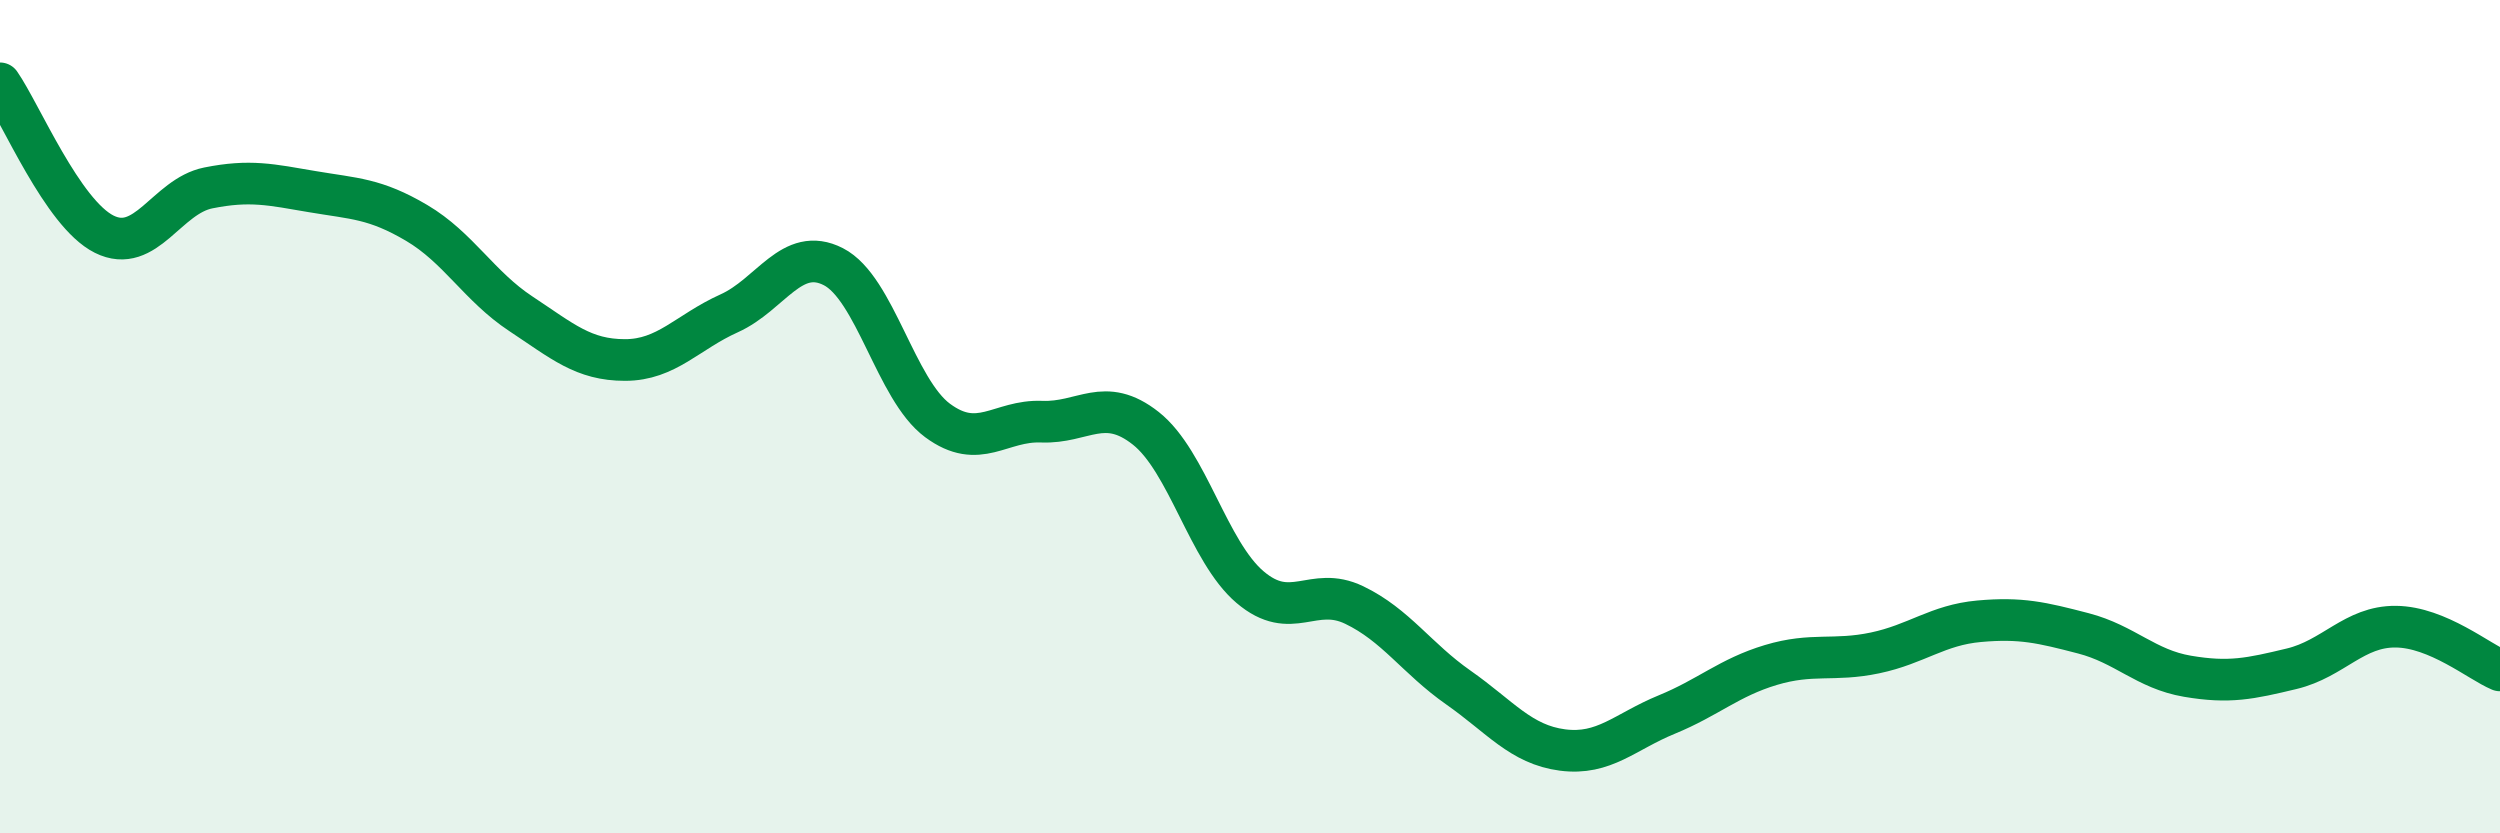
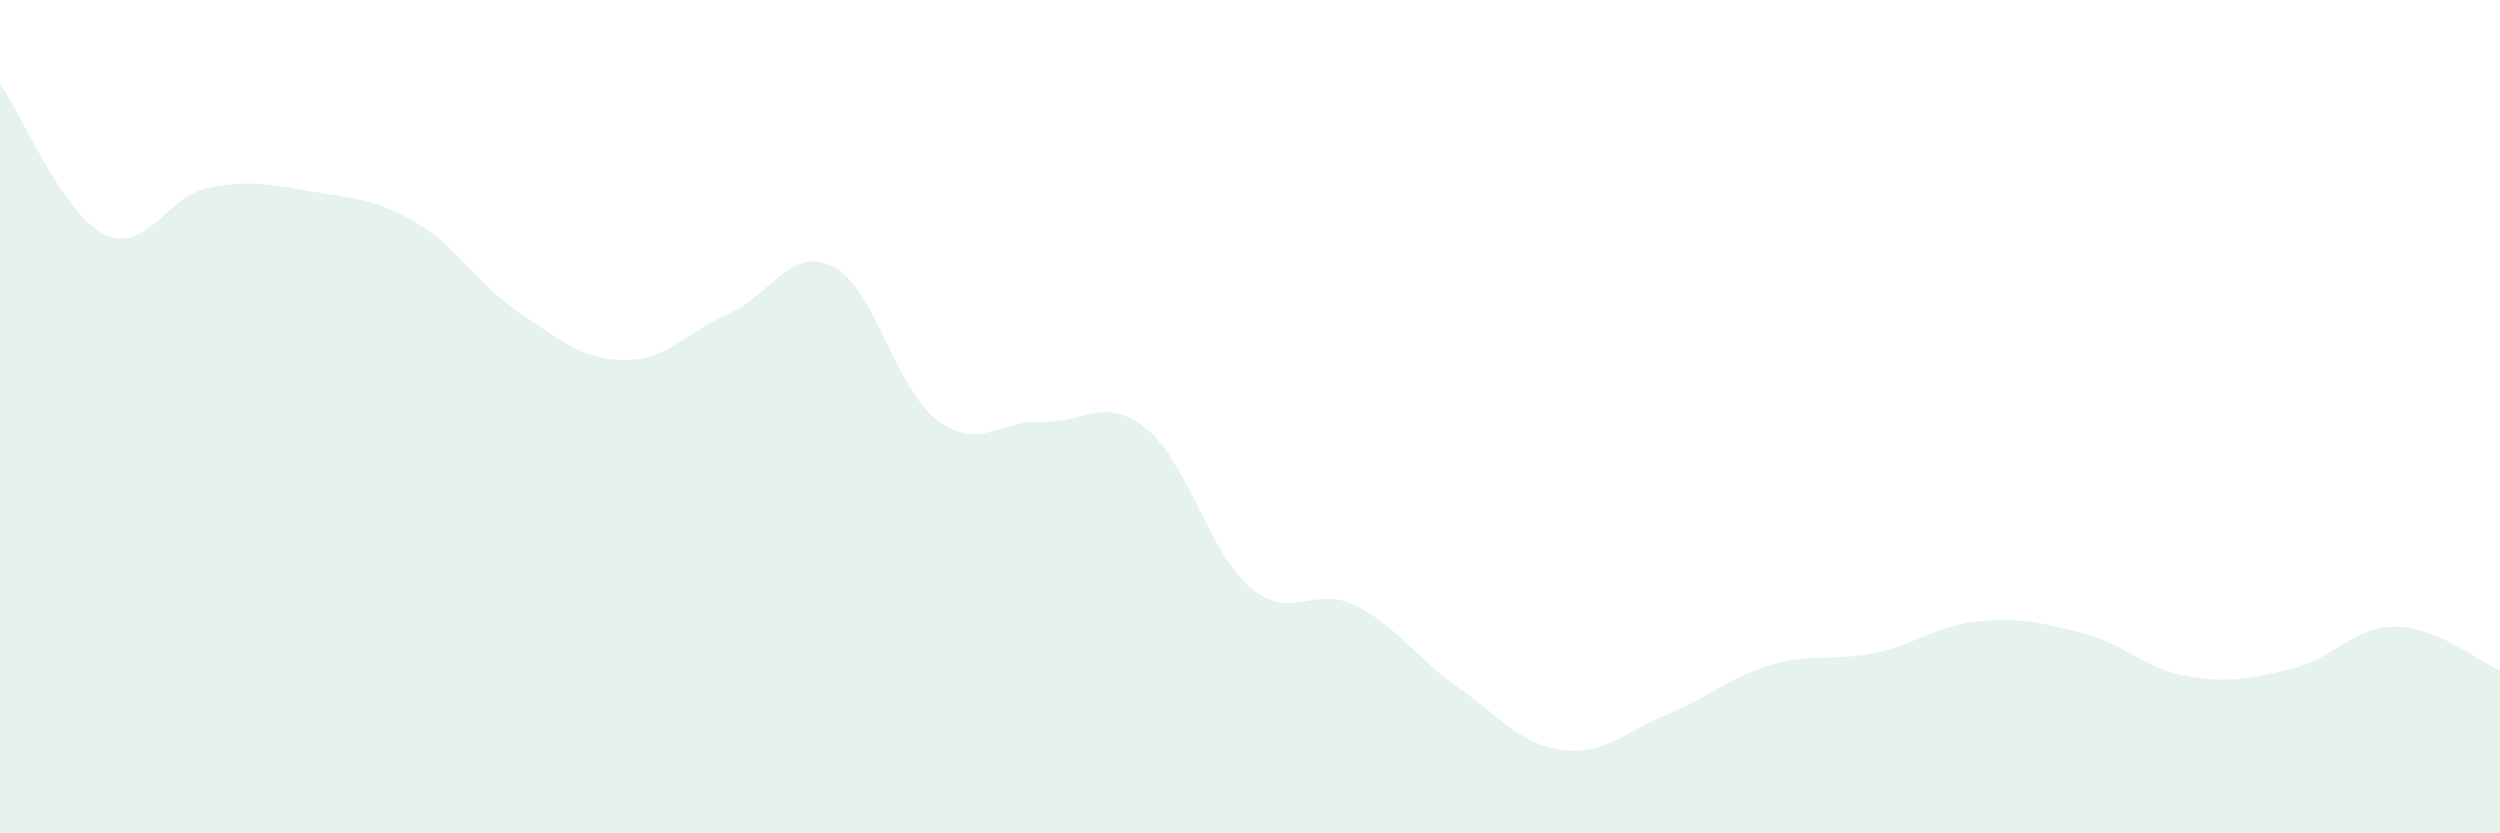
<svg xmlns="http://www.w3.org/2000/svg" width="60" height="20" viewBox="0 0 60 20">
  <path d="M 0,2 C 0.5,2.72 1.5,5.12 2.5,5.62 C 3.5,6.12 4,4.71 5,4.51 C 6,4.31 6.5,4.43 7.5,4.6 C 8.5,4.77 9,4.76 10,5.35 C 11,5.94 11.5,6.87 12.5,7.53 C 13.5,8.19 14,8.64 15,8.64 C 16,8.64 16.5,7.97 17.5,7.52 C 18.5,7.07 19,5.89 20,6.4 C 21,6.91 21.5,9.35 22.5,10.09 C 23.5,10.83 24,10.08 25,10.12 C 26,10.16 26.5,9.49 27.5,10.28 C 28.5,11.07 29,13.24 30,14.09 C 31,14.94 31.5,14.04 32.5,14.52 C 33.5,15 34,15.8 35,16.5 C 36,17.2 36.5,17.87 37.5,18 C 38.5,18.13 39,17.56 40,17.15 C 41,16.74 41.5,16.26 42.5,15.96 C 43.5,15.66 44,15.88 45,15.67 C 46,15.46 46.5,15 47.5,14.91 C 48.5,14.82 49,14.94 50,15.2 C 51,15.46 51.5,16.06 52.5,16.23 C 53.5,16.4 54,16.29 55,16.05 C 56,15.81 56.5,15.03 57.5,15.04 C 58.5,15.05 59.5,15.88 60,16.09L60 20L0 20Z" fill="#008740" opacity="0.1" stroke-linecap="round" stroke-linejoin="round" />
-   <path d="M 0,2 C 0.5,2.72 1.5,5.12 2.5,5.62 C 3.5,6.12 4,4.71 5,4.51 C 6,4.31 6.5,4.43 7.5,4.6 C 8.5,4.77 9,4.76 10,5.35 C 11,5.94 11.5,6.87 12.5,7.53 C 13.5,8.19 14,8.64 15,8.64 C 16,8.64 16.5,7.97 17.5,7.52 C 18.5,7.07 19,5.89 20,6.4 C 21,6.91 21.5,9.35 22.5,10.09 C 23.5,10.83 24,10.08 25,10.12 C 26,10.16 26.5,9.49 27.5,10.28 C 28.5,11.07 29,13.24 30,14.09 C 31,14.94 31.5,14.04 32.5,14.52 C 33.5,15 34,15.8 35,16.5 C 36,17.2 36.5,17.87 37.5,18 C 38.5,18.13 39,17.56 40,17.15 C 41,16.74 41.5,16.26 42.5,15.96 C 43.5,15.66 44,15.88 45,15.67 C 46,15.46 46.5,15 47.5,14.91 C 48.5,14.82 49,14.94 50,15.2 C 51,15.46 51.5,16.06 52.5,16.23 C 53.5,16.4 54,16.29 55,16.05 C 56,15.81 56.5,15.03 57.5,15.04 C 58.5,15.05 59.5,15.88 60,16.09" stroke="#008740" stroke-width="1" fill="none" stroke-linecap="round" stroke-linejoin="round" />
</svg>